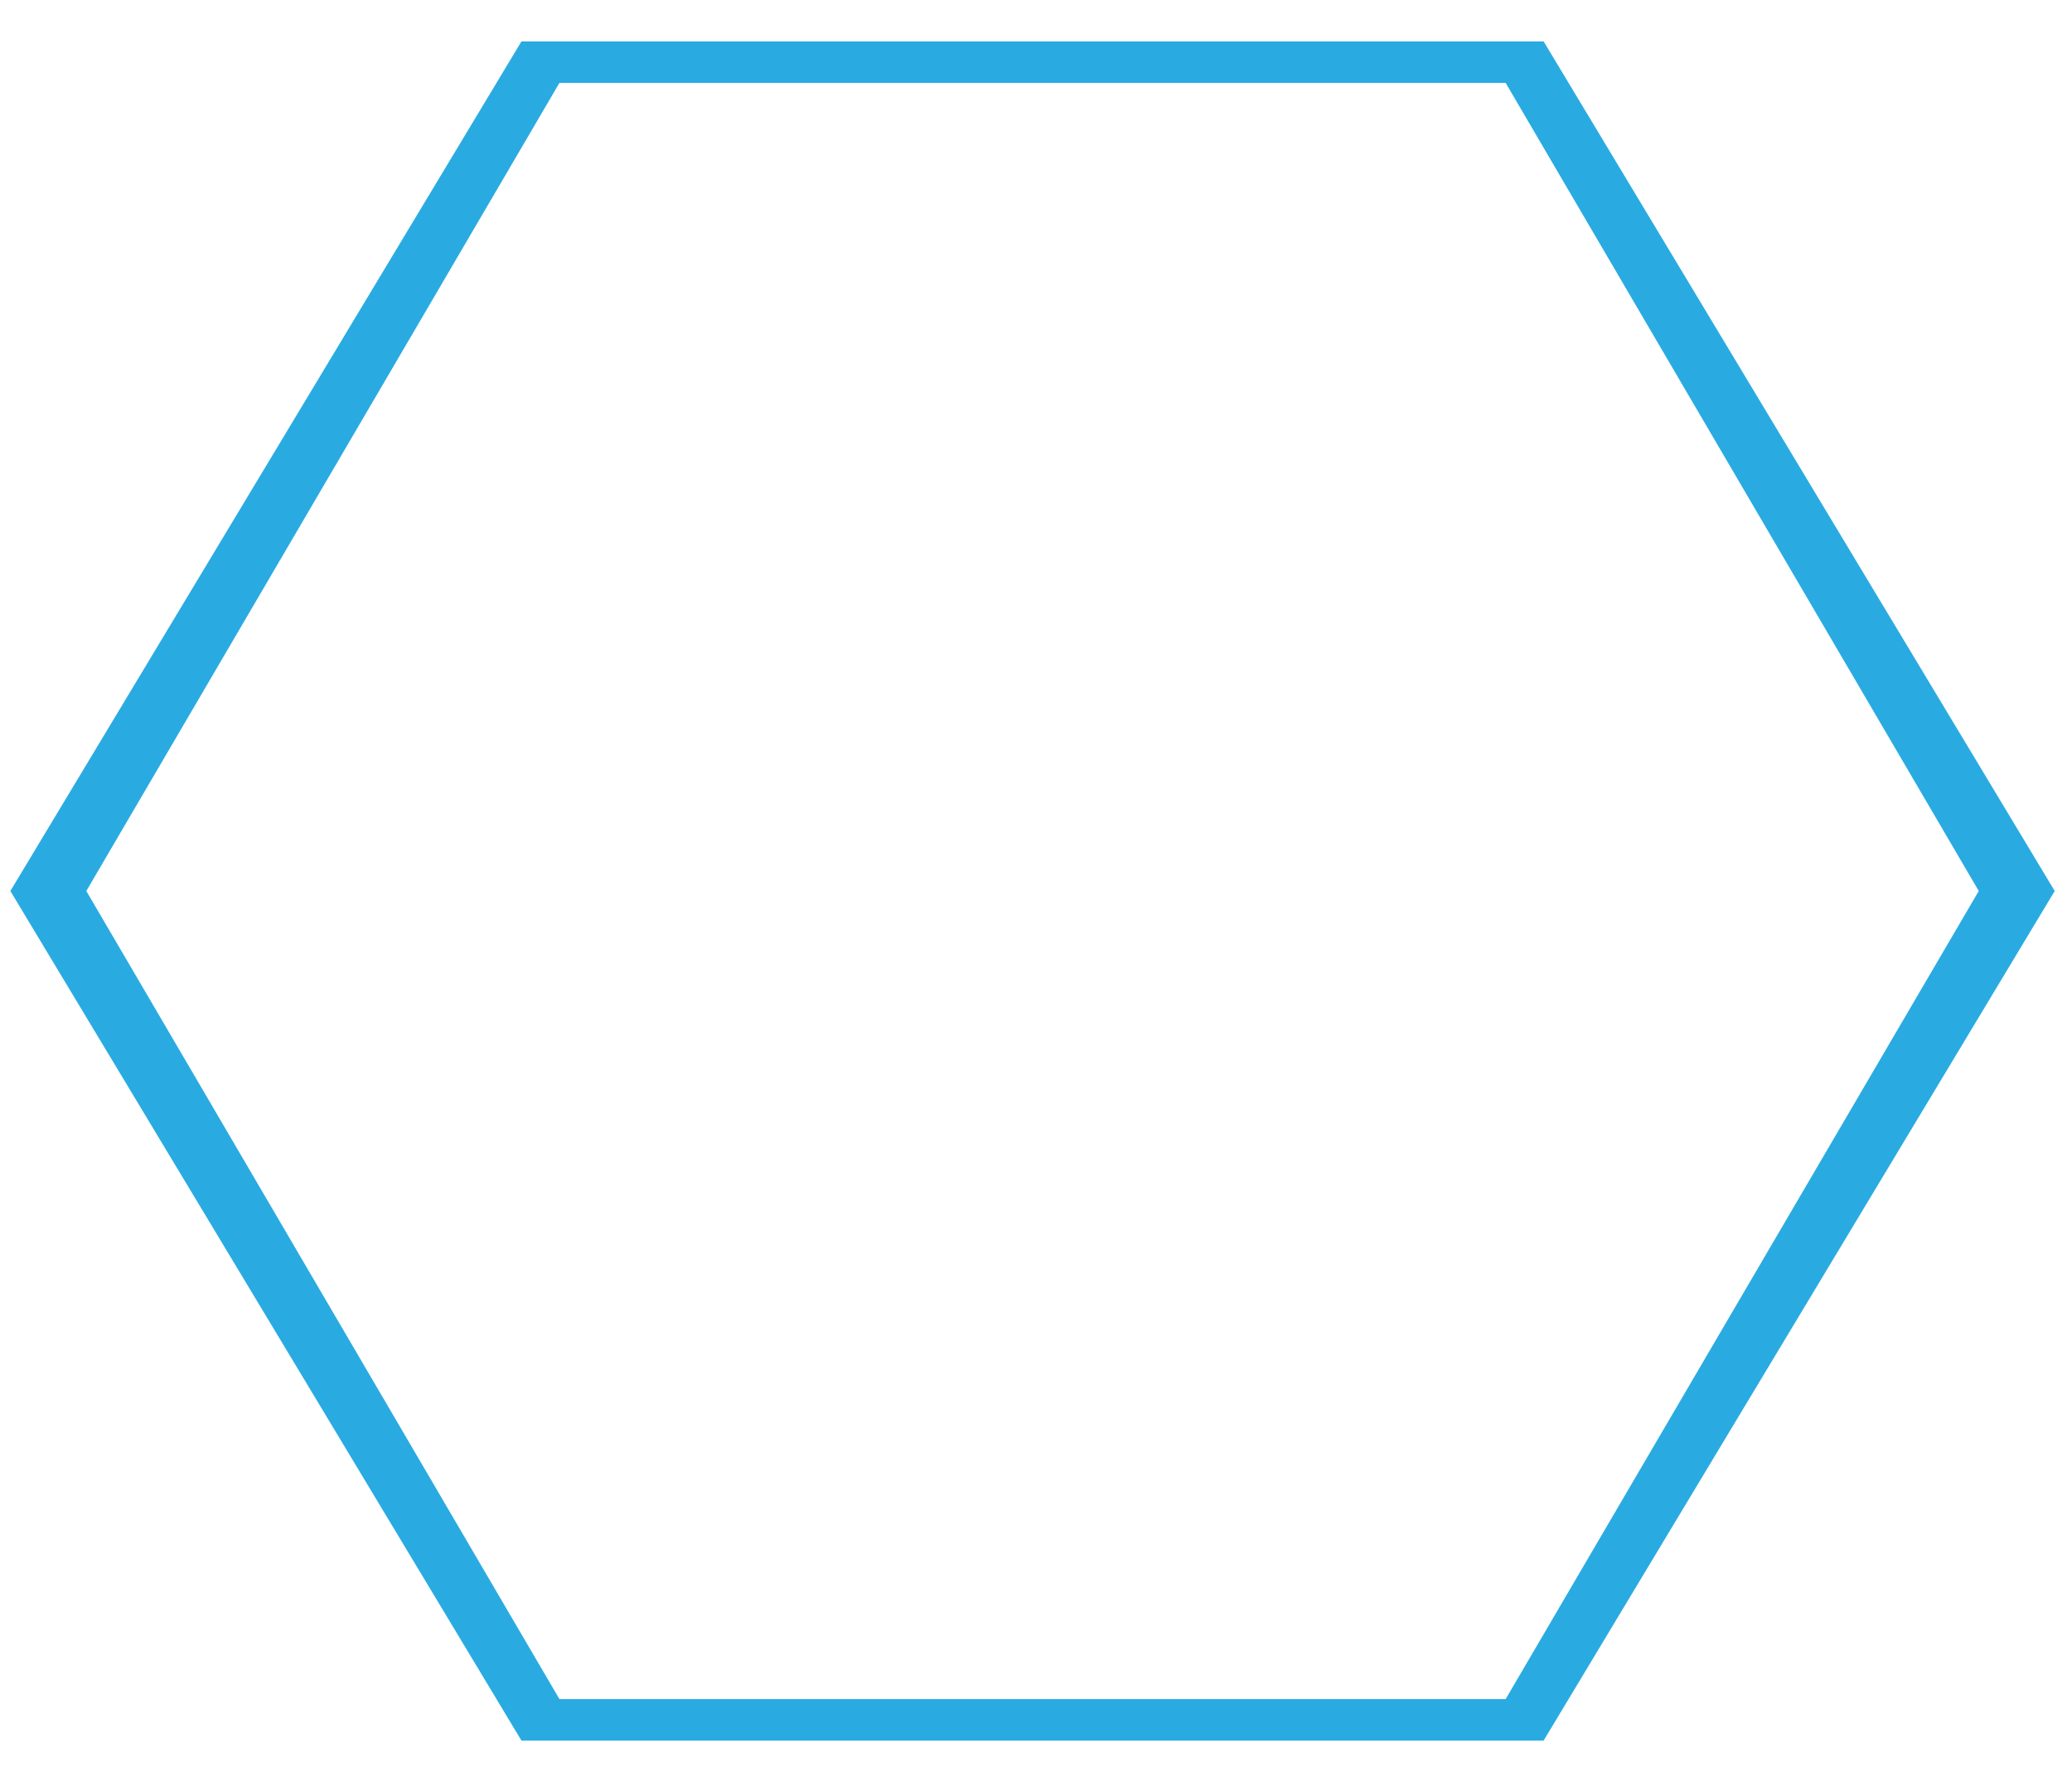
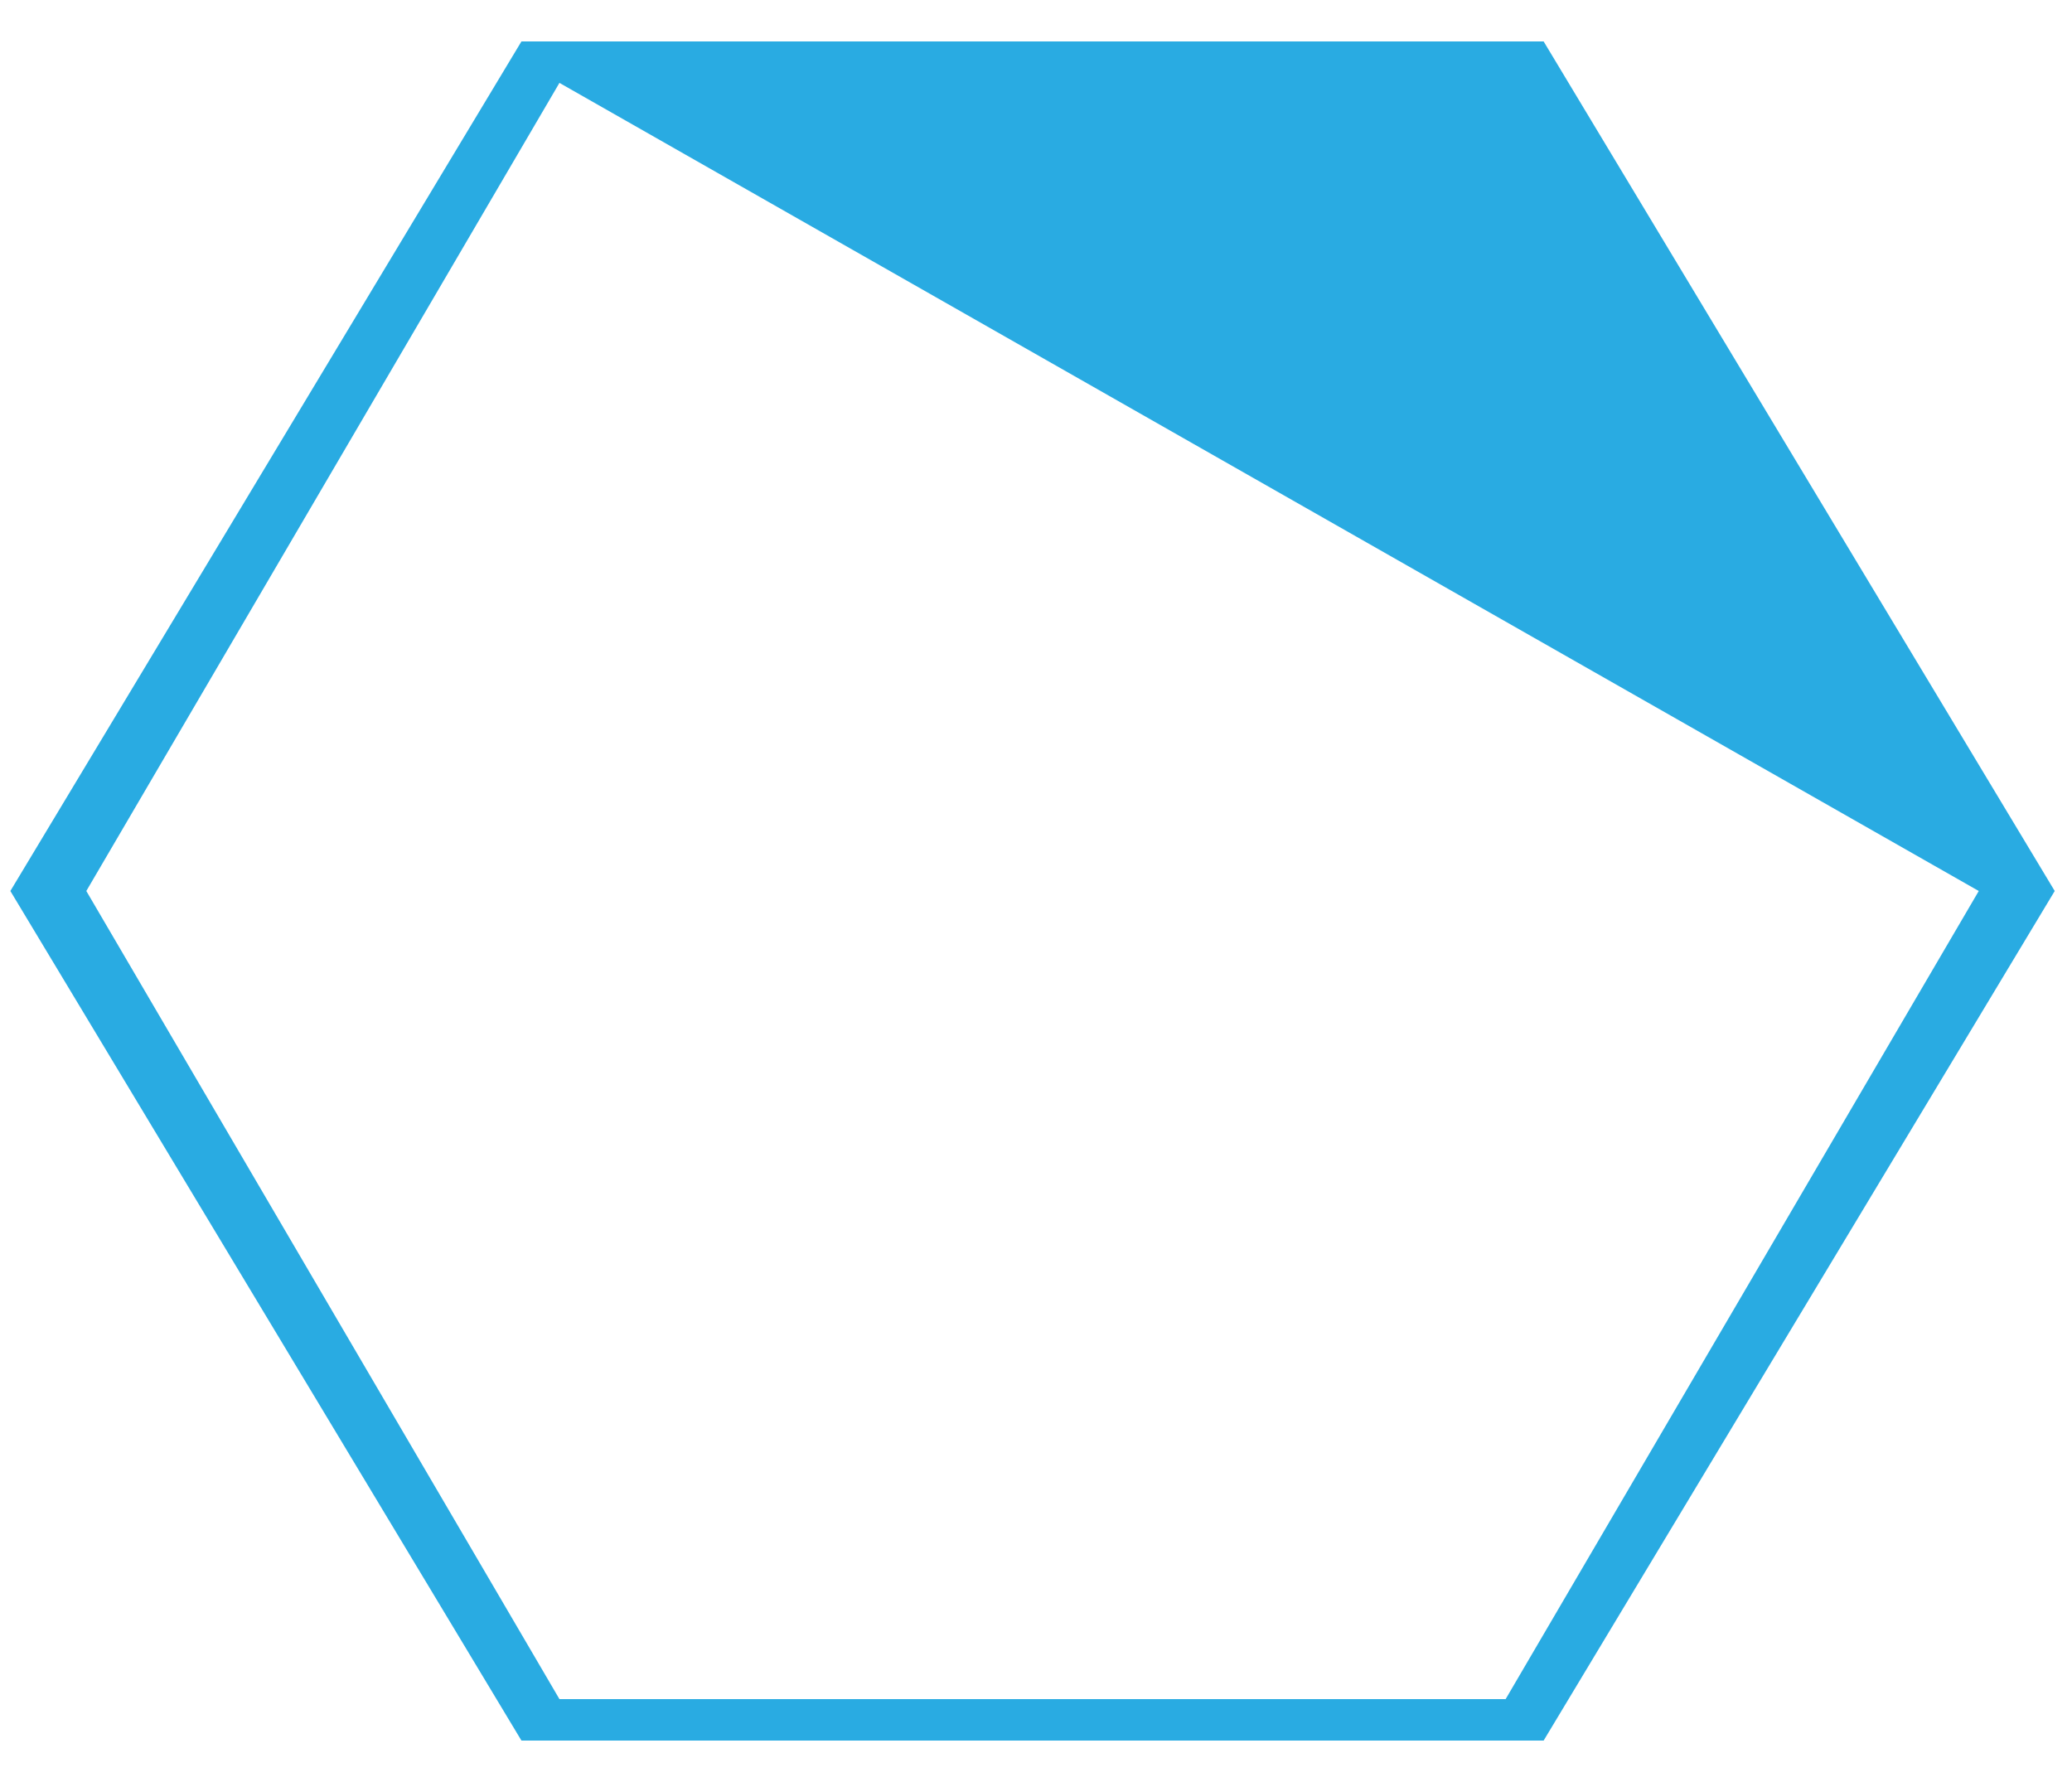
<svg xmlns="http://www.w3.org/2000/svg" version="1.1" width="50px" height="43px">
  <g transform="matrix(1 0 0 1 -1734 -172 )">
-     <path d="M 12.583 42  L 0.25 21.5  L 12.583 1  L 37.25 1  L 49.583 21.5  L 37.25 42  L 12.583 42  Z M 36.333 41  L 47.75 21.5  L 36.333 2  L 13.5 2  L 2.083 21.5  L 13.5 41  L 36.333 41  Z " fill-rule="nonzero" fill="#29abe2" stroke="none" transform="matrix(1 0 0 1 1734 172 )" />
+     <path d="M 12.583 42  L 0.25 21.5  L 12.583 1  L 37.25 1  L 49.583 21.5  L 37.25 42  L 12.583 42  Z M 36.333 41  L 47.75 21.5  L 13.5 2  L 2.083 21.5  L 13.5 41  L 36.333 41  Z " fill-rule="nonzero" fill="#29abe2" stroke="none" transform="matrix(1 0 0 1 1734 172 )" />
  </g>
</svg>